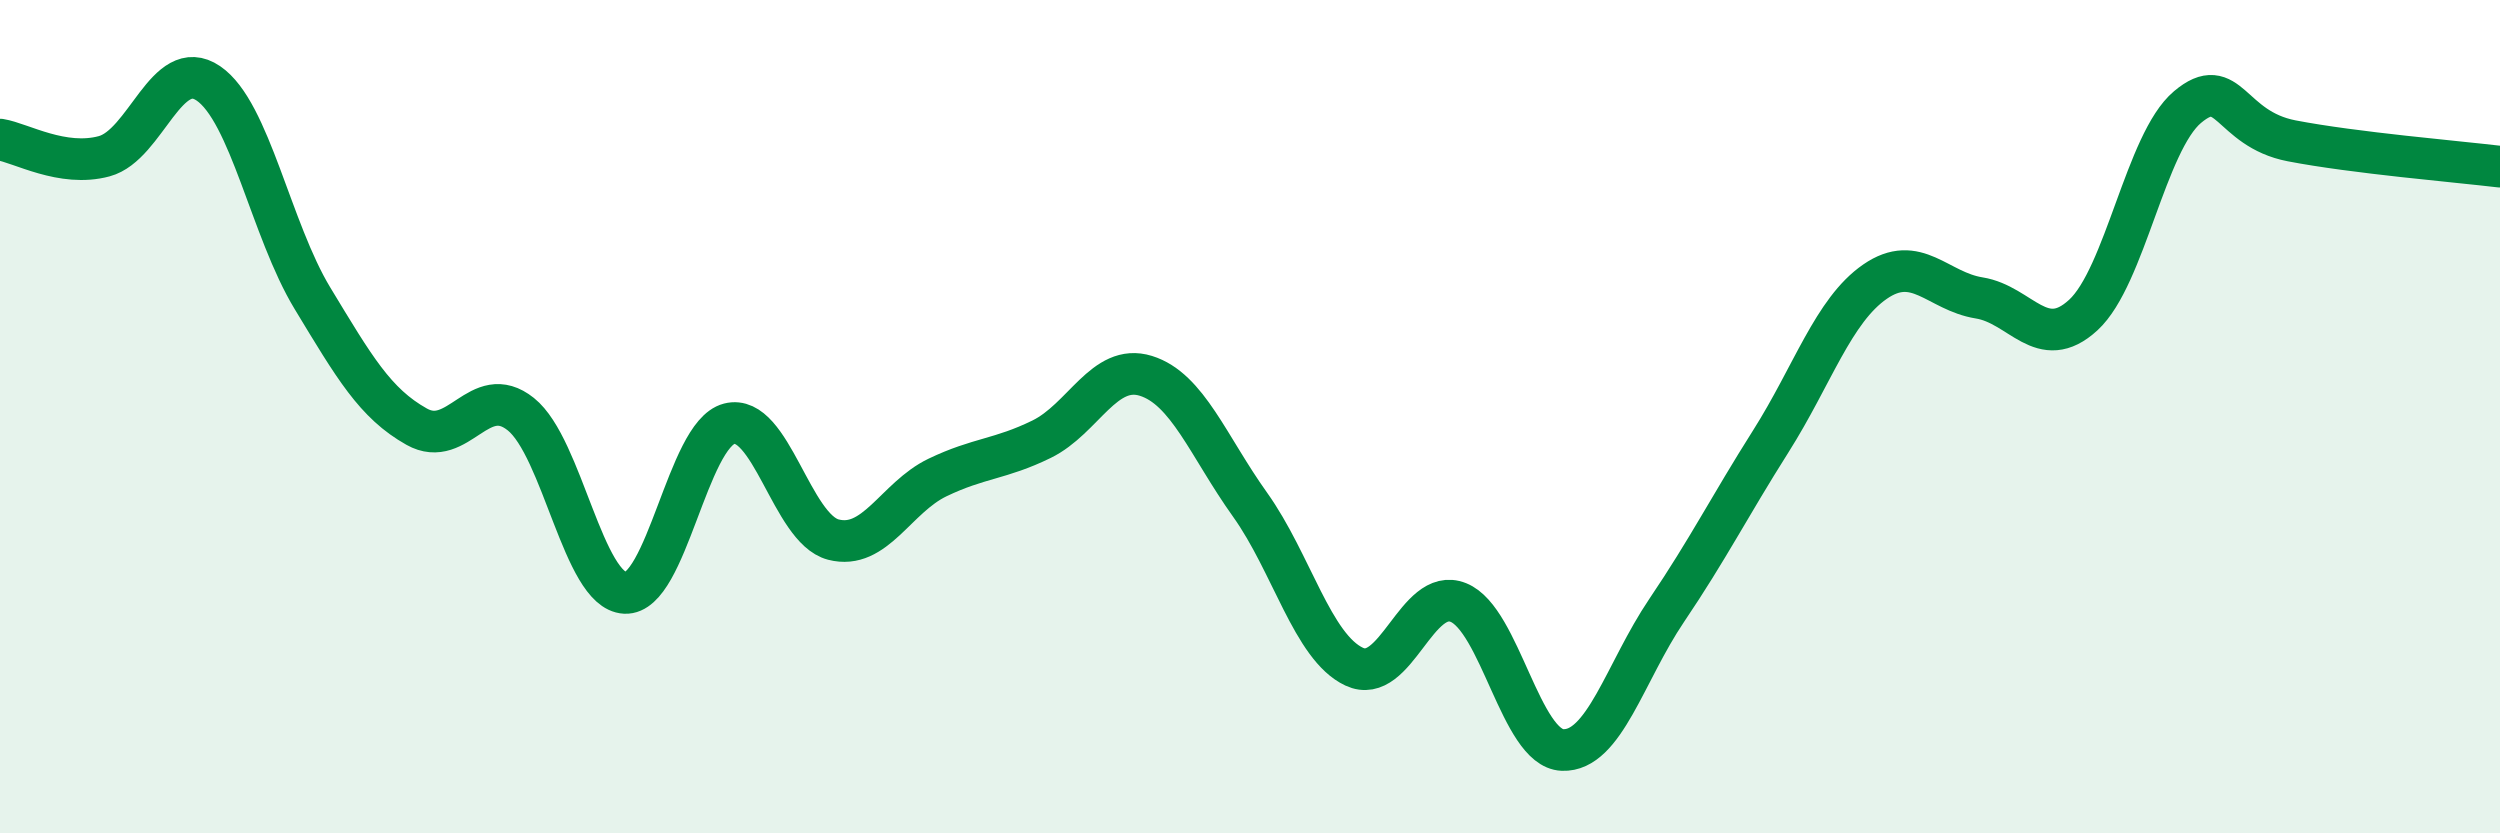
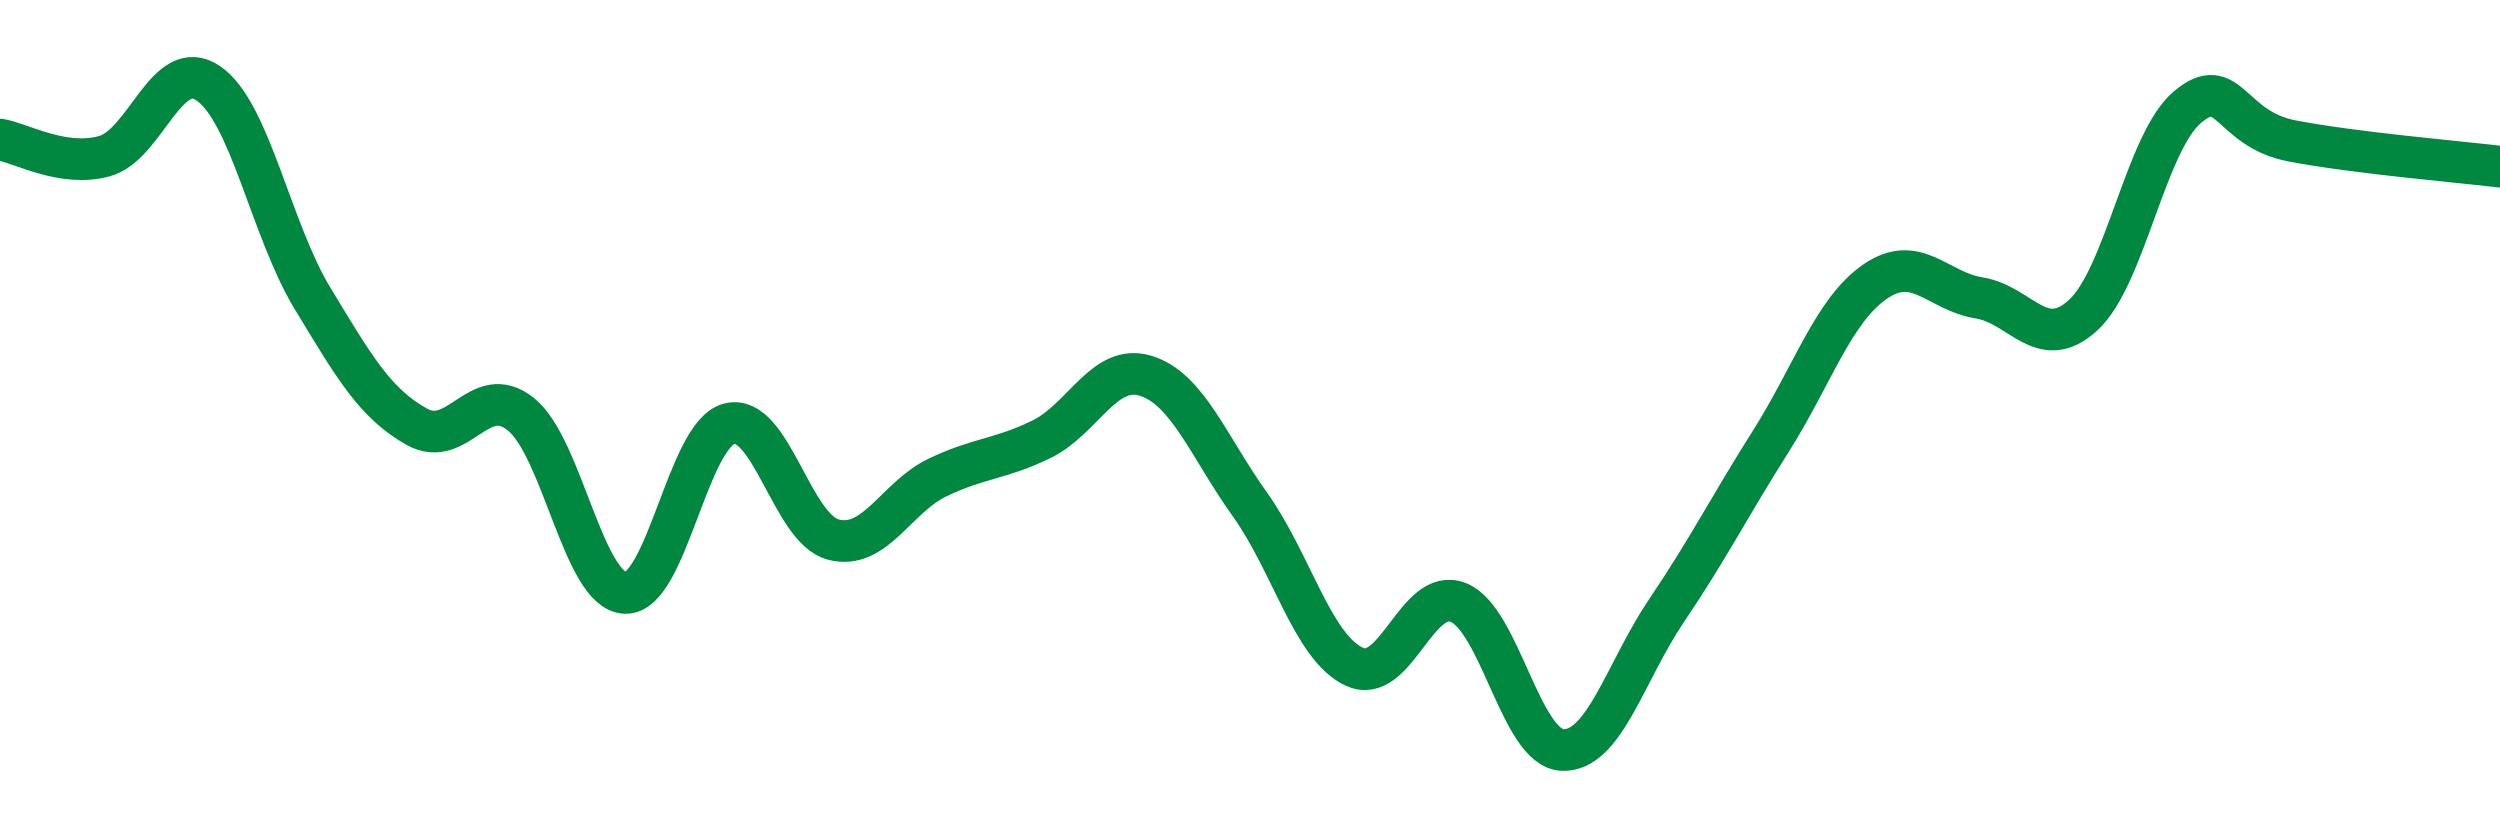
<svg xmlns="http://www.w3.org/2000/svg" width="60" height="20" viewBox="0 0 60 20">
-   <path d="M 0,3.35 C 0.5,3.43 1.5,4.02 2.5,3.75 C 3.5,3.48 4,1.32 5,2 C 6,2.68 6.5,5.51 7.5,7.16 C 8.5,8.81 9,9.68 10,10.24 C 11,10.8 11.5,9.14 12.5,9.94 C 13.5,10.74 14,14.18 15,14.23 C 16,14.28 16.5,10.43 17.5,10.17 C 18.5,9.91 19,12.69 20,12.95 C 21,13.21 21.5,11.94 22.5,11.46 C 23.5,10.98 24,11.03 25,10.54 C 26,10.05 26.5,8.71 27.5,9.02 C 28.5,9.33 29,10.71 30,12.11 C 31,13.51 31.5,15.53 32.5,16 C 33.5,16.47 34,14.06 35,14.46 C 36,14.86 36.5,17.96 37.5,18 C 38.5,18.04 39,16.13 40,14.65 C 41,13.17 41.5,12.17 42.5,10.59 C 43.5,9.01 44,7.45 45,6.76 C 46,6.07 46.5,6.99 47.5,7.15 C 48.5,7.31 49,8.48 50,7.56 C 51,6.64 51.5,3.41 52.5,2.57 C 53.5,1.73 53.5,3.09 55,3.38 C 56.5,3.67 59,3.88 60,4L60 20L0 20Z" fill="#008740" opacity="0.1" stroke-linecap="round" stroke-linejoin="round" />
  <path d="M 0,3.35 C 0.5,3.43 1.5,4.02 2.5,3.75 C 3.5,3.48 4,1.32 5,2 C 6,2.68 6.5,5.51 7.5,7.16 C 8.5,8.81 9,9.68 10,10.24 C 11,10.8 11.5,9.14 12.5,9.94 C 13.5,10.74 14,14.18 15,14.23 C 16,14.28 16.5,10.43 17.5,10.17 C 18.5,9.91 19,12.69 20,12.95 C 21,13.21 21.5,11.94 22.5,11.46 C 23.5,10.98 24,11.03 25,10.54 C 26,10.05 26.5,8.71 27.5,9.02 C 28.5,9.33 29,10.71 30,12.11 C 31,13.51 31.5,15.53 32.5,16 C 33.5,16.47 34,14.06 35,14.46 C 36,14.86 36.5,17.96 37.5,18 C 38.5,18.04 39,16.13 40,14.65 C 41,13.17 41.5,12.17 42.5,10.59 C 43.5,9.01 44,7.45 45,6.76 C 46,6.07 46.5,6.99 47.5,7.15 C 48.5,7.31 49,8.48 50,7.56 C 51,6.64 51.5,3.41 52.5,2.57 C 53.5,1.73 53.5,3.09 55,3.38 C 56.5,3.67 59,3.88 60,4" stroke="#008740" stroke-width="1" fill="none" stroke-linecap="round" stroke-linejoin="round" />
</svg>